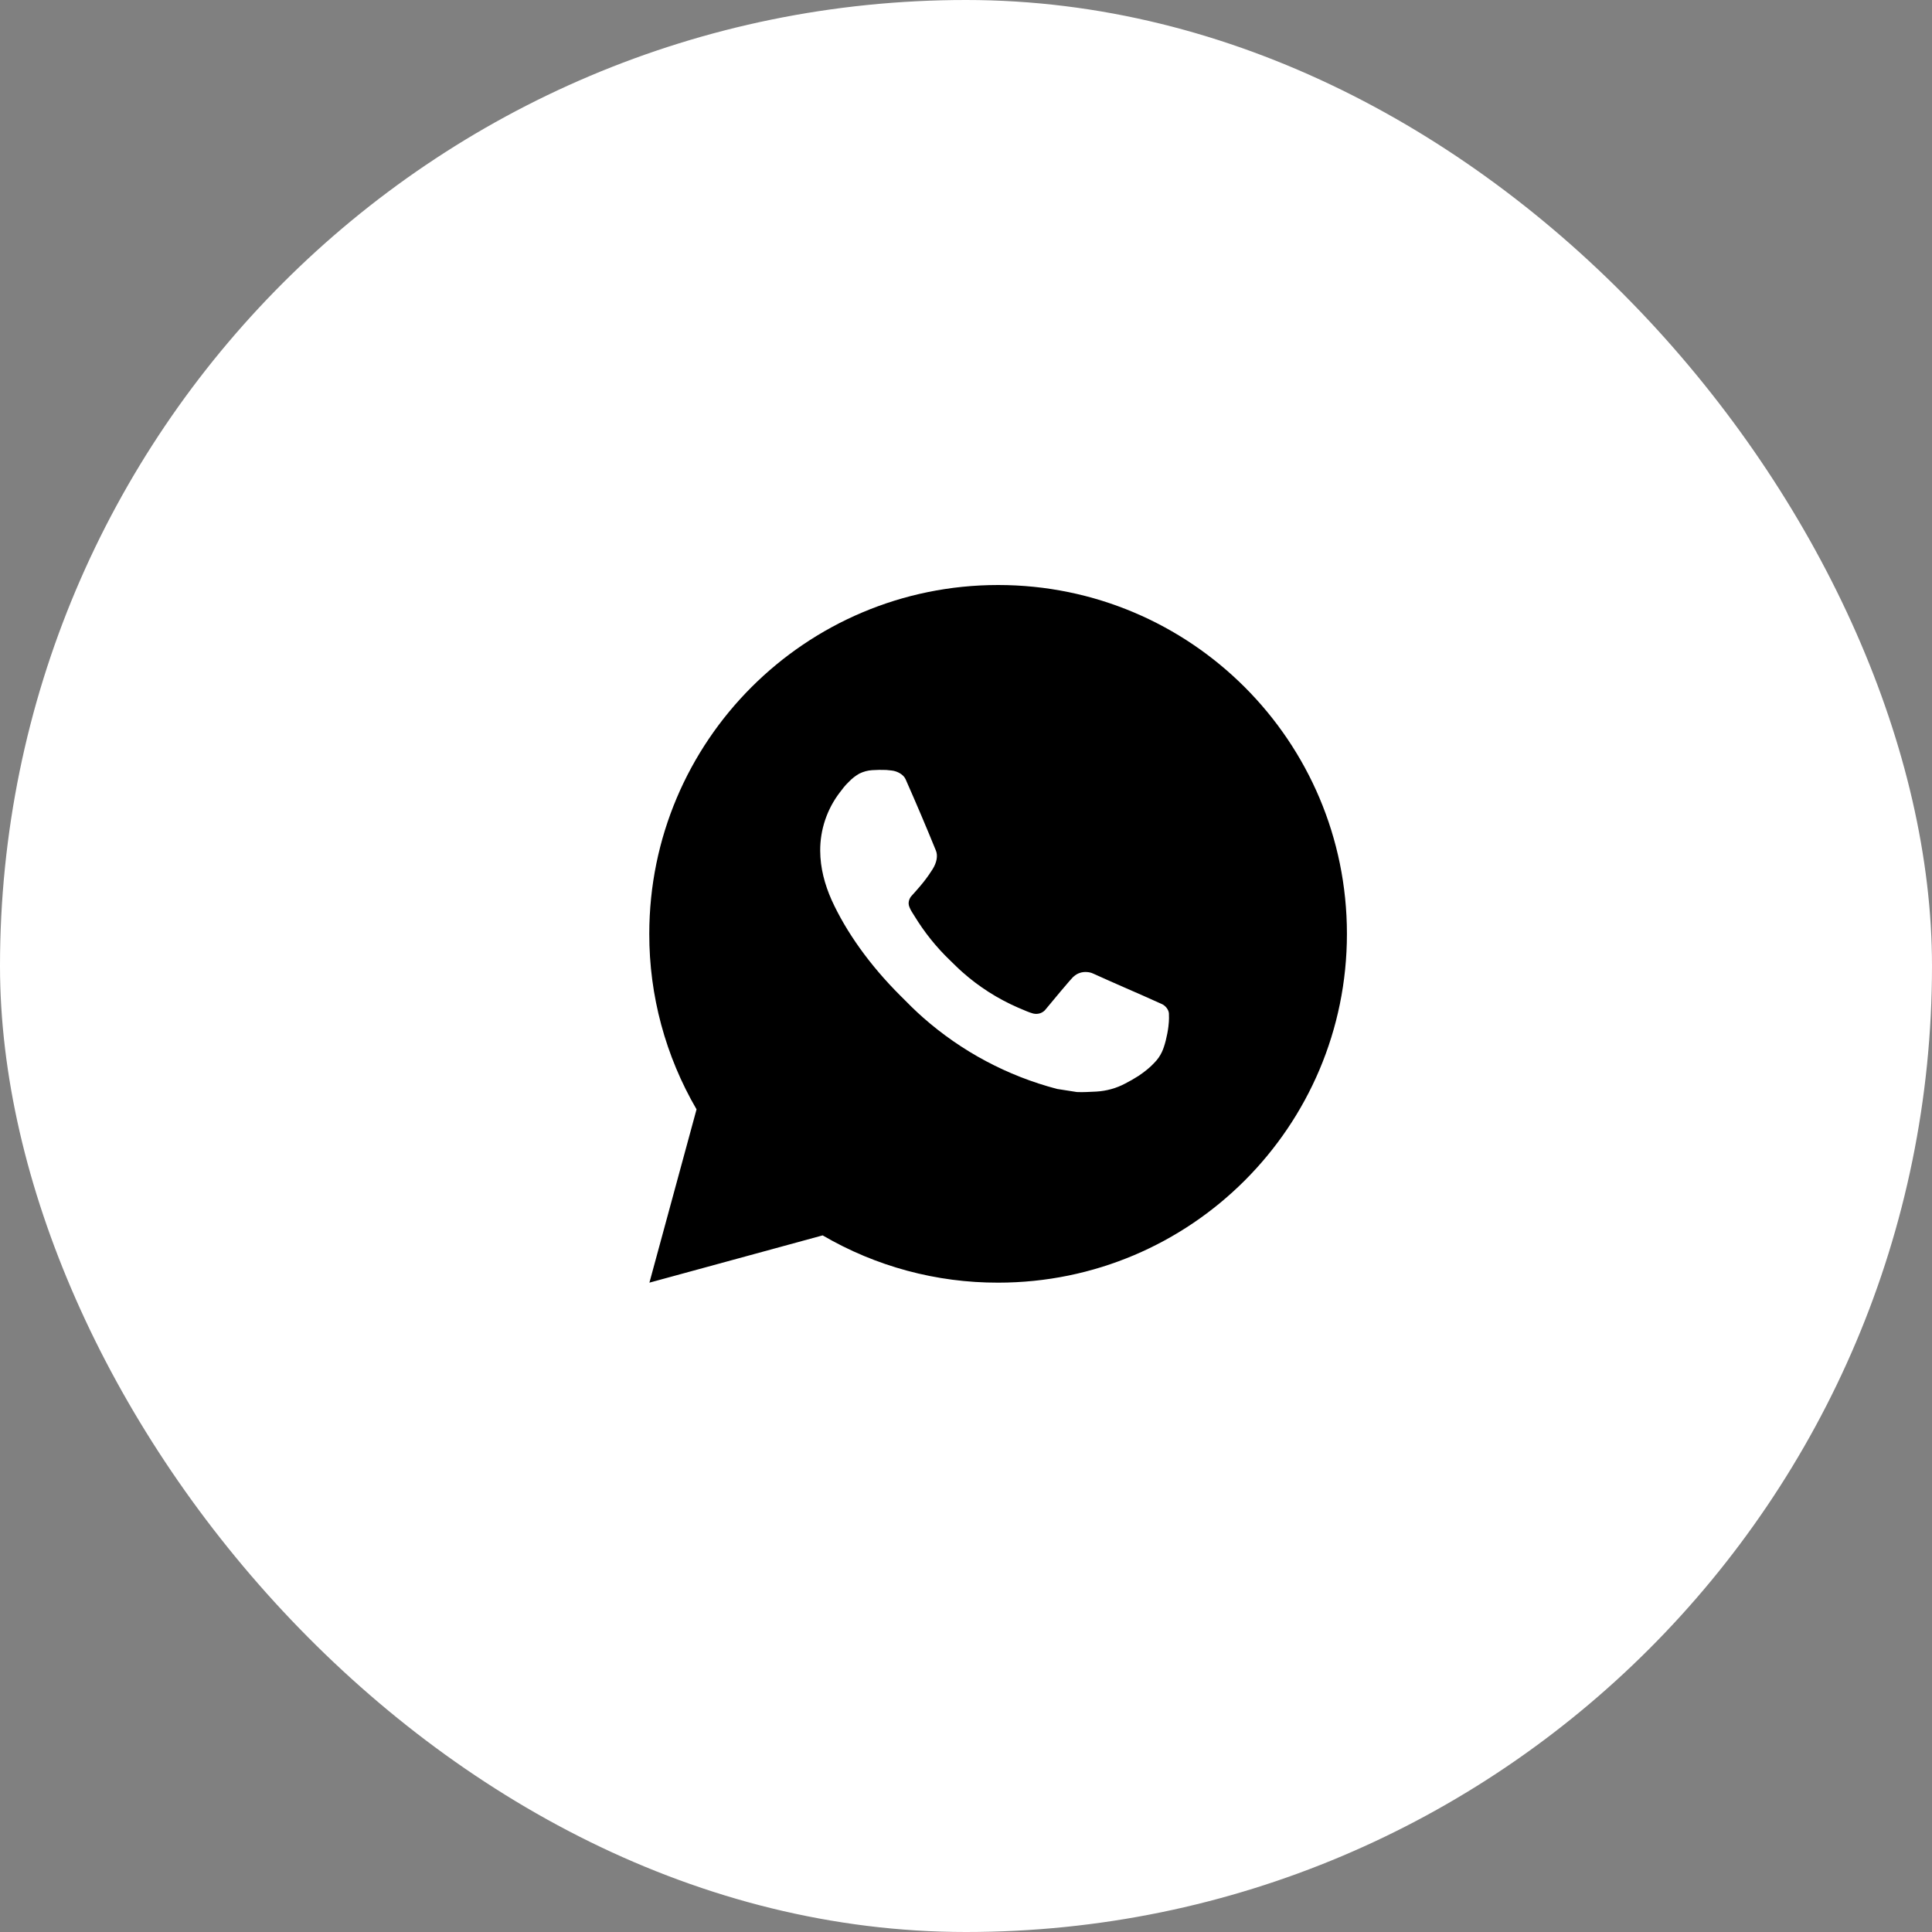
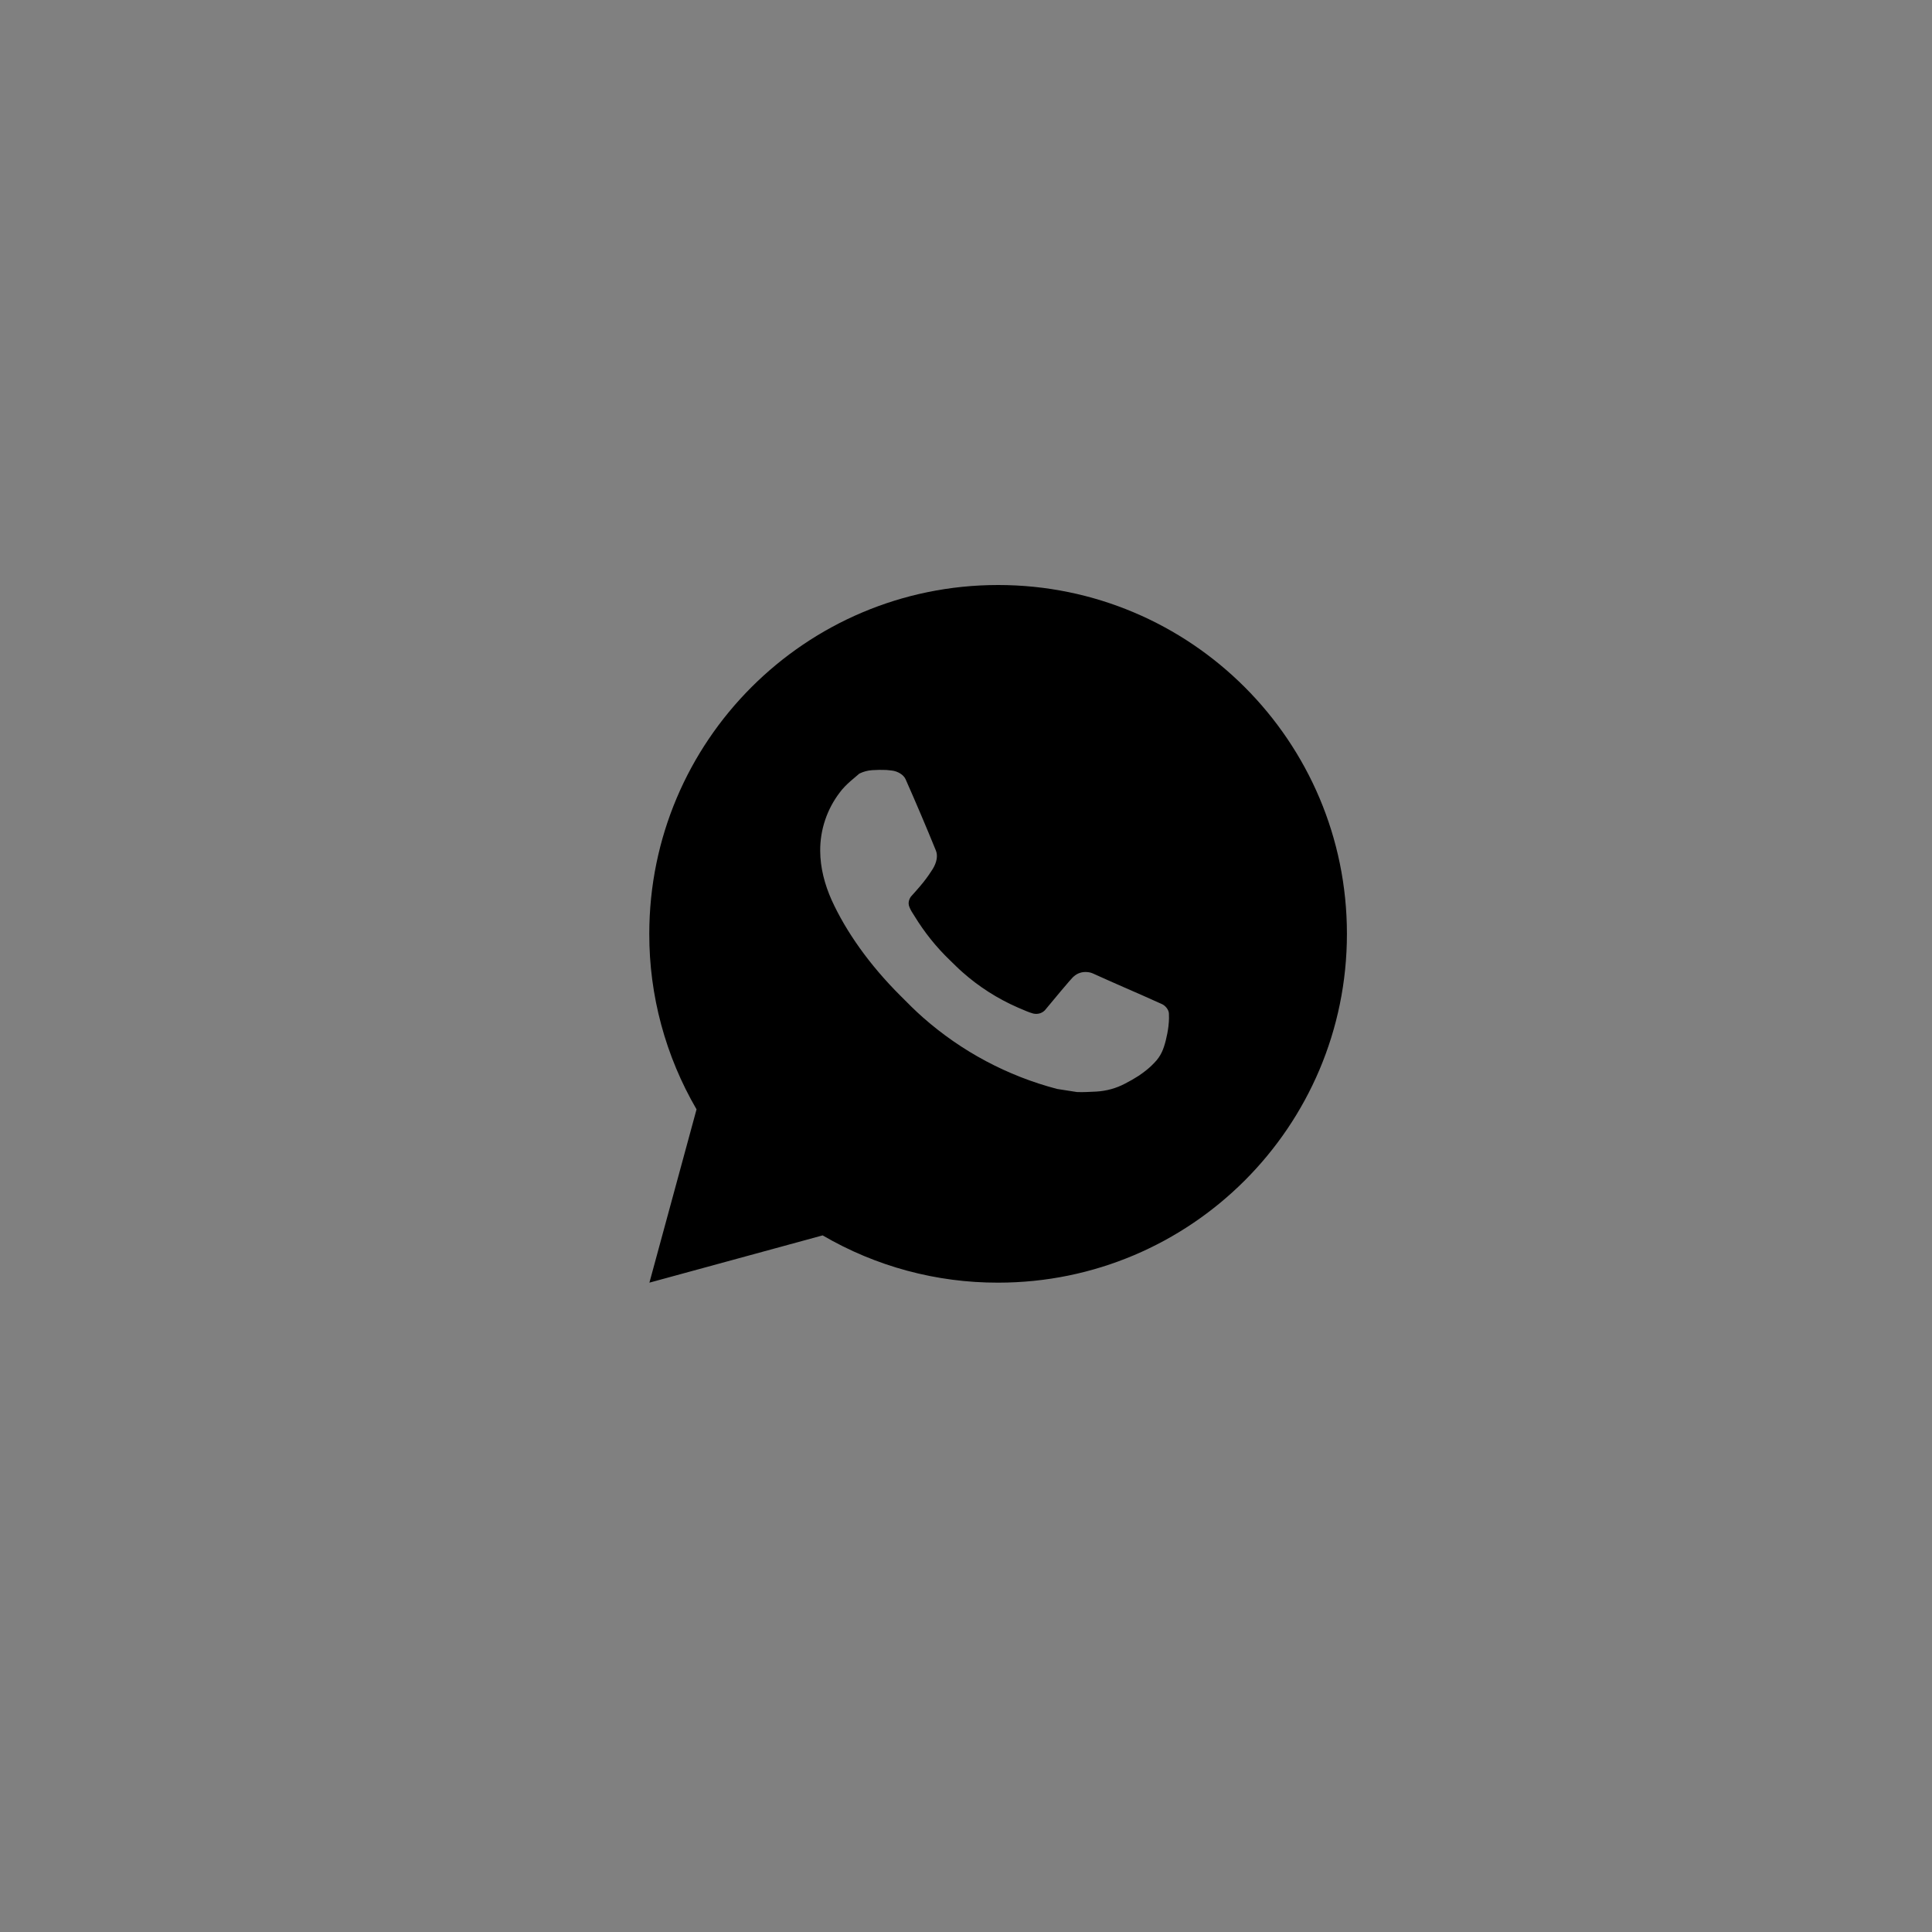
<svg xmlns="http://www.w3.org/2000/svg" width="30" height="30" viewBox="0 0 30 30" fill="none">
  <rect x="0" y="0" width="30" height="30" fill="#808080" stroke="none" />
-   <rect width="30" height="30" rx="15" fill="white" />
-   <path d="M15.499 9.084C18.49 9.084 20.915 11.509 20.915 14.501C20.915 17.492 18.49 19.917 15.499 19.917C14.541 19.919 13.601 19.666 12.774 19.183L10.084 19.917L10.816 17.226C10.334 16.399 10.08 15.458 10.082 14.501C10.082 11.509 12.507 9.084 15.499 9.084ZM13.653 11.955L13.544 11.959C13.474 11.963 13.406 11.982 13.343 12.013C13.284 12.047 13.23 12.088 13.184 12.137C13.119 12.198 13.082 12.251 13.042 12.303C12.842 12.563 12.734 12.883 12.736 13.211C12.737 13.477 12.806 13.735 12.914 13.977C13.136 14.465 13.501 14.983 13.982 15.462C14.097 15.578 14.211 15.693 14.334 15.801C14.931 16.327 15.643 16.707 16.414 16.909L16.721 16.957C16.822 16.962 16.922 16.954 17.022 16.95C17.18 16.941 17.334 16.899 17.474 16.824C17.545 16.788 17.614 16.748 17.681 16.705C17.681 16.705 17.704 16.69 17.749 16.657C17.822 16.602 17.867 16.564 17.927 16.5C17.973 16.454 18.012 16.399 18.041 16.337C18.084 16.249 18.126 16.08 18.143 15.94C18.156 15.833 18.152 15.774 18.151 15.738C18.148 15.68 18.1 15.62 18.048 15.594L17.733 15.453C17.733 15.453 17.261 15.248 16.973 15.117C16.943 15.103 16.911 15.096 16.878 15.094C16.841 15.091 16.803 15.095 16.768 15.107C16.733 15.118 16.7 15.138 16.673 15.163C16.67 15.162 16.634 15.193 16.242 15.667C16.22 15.698 16.189 15.72 16.154 15.733C16.118 15.745 16.079 15.747 16.043 15.738C16.008 15.728 15.973 15.716 15.94 15.702C15.873 15.674 15.849 15.663 15.803 15.644C15.492 15.508 15.204 15.325 14.95 15.1C14.882 15.041 14.818 14.976 14.753 14.913C14.54 14.709 14.355 14.478 14.201 14.226L14.169 14.175C14.146 14.14 14.127 14.103 14.114 14.063C14.093 13.984 14.147 13.92 14.147 13.92C14.147 13.92 14.278 13.776 14.339 13.698C14.399 13.622 14.45 13.548 14.482 13.496C14.546 13.393 14.566 13.287 14.532 13.206C14.381 12.835 14.224 12.466 14.062 12.1C14.03 12.027 13.935 11.975 13.849 11.965C13.82 11.962 13.791 11.959 13.762 11.956C13.689 11.953 13.616 11.954 13.543 11.959L13.653 11.955Z" fill="black" />
+   <path d="M15.499 9.084C18.49 9.084 20.915 11.509 20.915 14.501C20.915 17.492 18.49 19.917 15.499 19.917C14.541 19.919 13.601 19.666 12.774 19.183L10.084 19.917L10.816 17.226C10.334 16.399 10.08 15.458 10.082 14.501C10.082 11.509 12.507 9.084 15.499 9.084ZM13.653 11.955L13.544 11.959C13.474 11.963 13.406 11.982 13.343 12.013C13.119 12.198 13.082 12.251 13.042 12.303C12.842 12.563 12.734 12.883 12.736 13.211C12.737 13.477 12.806 13.735 12.914 13.977C13.136 14.465 13.501 14.983 13.982 15.462C14.097 15.578 14.211 15.693 14.334 15.801C14.931 16.327 15.643 16.707 16.414 16.909L16.721 16.957C16.822 16.962 16.922 16.954 17.022 16.95C17.18 16.941 17.334 16.899 17.474 16.824C17.545 16.788 17.614 16.748 17.681 16.705C17.681 16.705 17.704 16.69 17.749 16.657C17.822 16.602 17.867 16.564 17.927 16.5C17.973 16.454 18.012 16.399 18.041 16.337C18.084 16.249 18.126 16.08 18.143 15.94C18.156 15.833 18.152 15.774 18.151 15.738C18.148 15.68 18.1 15.62 18.048 15.594L17.733 15.453C17.733 15.453 17.261 15.248 16.973 15.117C16.943 15.103 16.911 15.096 16.878 15.094C16.841 15.091 16.803 15.095 16.768 15.107C16.733 15.118 16.7 15.138 16.673 15.163C16.67 15.162 16.634 15.193 16.242 15.667C16.22 15.698 16.189 15.72 16.154 15.733C16.118 15.745 16.079 15.747 16.043 15.738C16.008 15.728 15.973 15.716 15.94 15.702C15.873 15.674 15.849 15.663 15.803 15.644C15.492 15.508 15.204 15.325 14.95 15.1C14.882 15.041 14.818 14.976 14.753 14.913C14.54 14.709 14.355 14.478 14.201 14.226L14.169 14.175C14.146 14.14 14.127 14.103 14.114 14.063C14.093 13.984 14.147 13.92 14.147 13.92C14.147 13.92 14.278 13.776 14.339 13.698C14.399 13.622 14.45 13.548 14.482 13.496C14.546 13.393 14.566 13.287 14.532 13.206C14.381 12.835 14.224 12.466 14.062 12.1C14.03 12.027 13.935 11.975 13.849 11.965C13.82 11.962 13.791 11.959 13.762 11.956C13.689 11.953 13.616 11.954 13.543 11.959L13.653 11.955Z" fill="black" />
</svg>